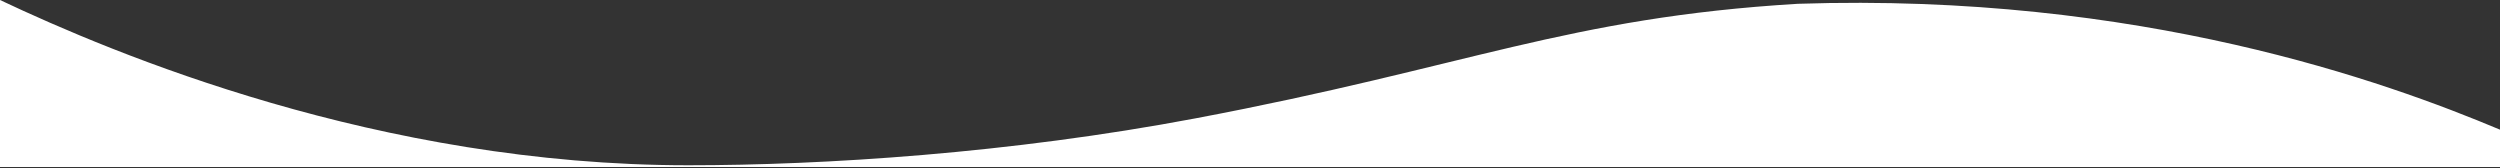
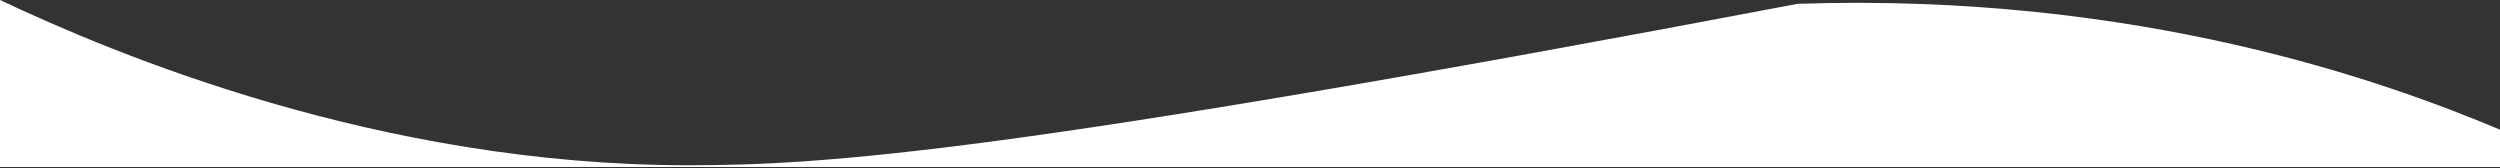
<svg xmlns="http://www.w3.org/2000/svg" width="1440" height="97" viewBox="0 0 1440 97" fill="none">
  <rect x="0" y="0" width="1440" height="97" fill="#333333" stroke="none" />
-   <path d="M0 96.19H1440L1440 74.69C1374.5 47.19 1232.5 -4.31 1035.5 2.19C902.5 10.19 846 38.476 688.5 68.19C581.435 88.39 474.243 95.19 396.5 95.19C218.5 95.19 66 31.19 0 7.62939e-06V96.19Z" fill="white" />
+   <path d="M0 96.19H1440L1440 74.69C1374.5 47.19 1232.5 -4.31 1035.5 2.19C581.435 88.39 474.243 95.19 396.5 95.19C218.5 95.19 66 31.19 0 7.62939e-06V96.19Z" fill="white" />
</svg>